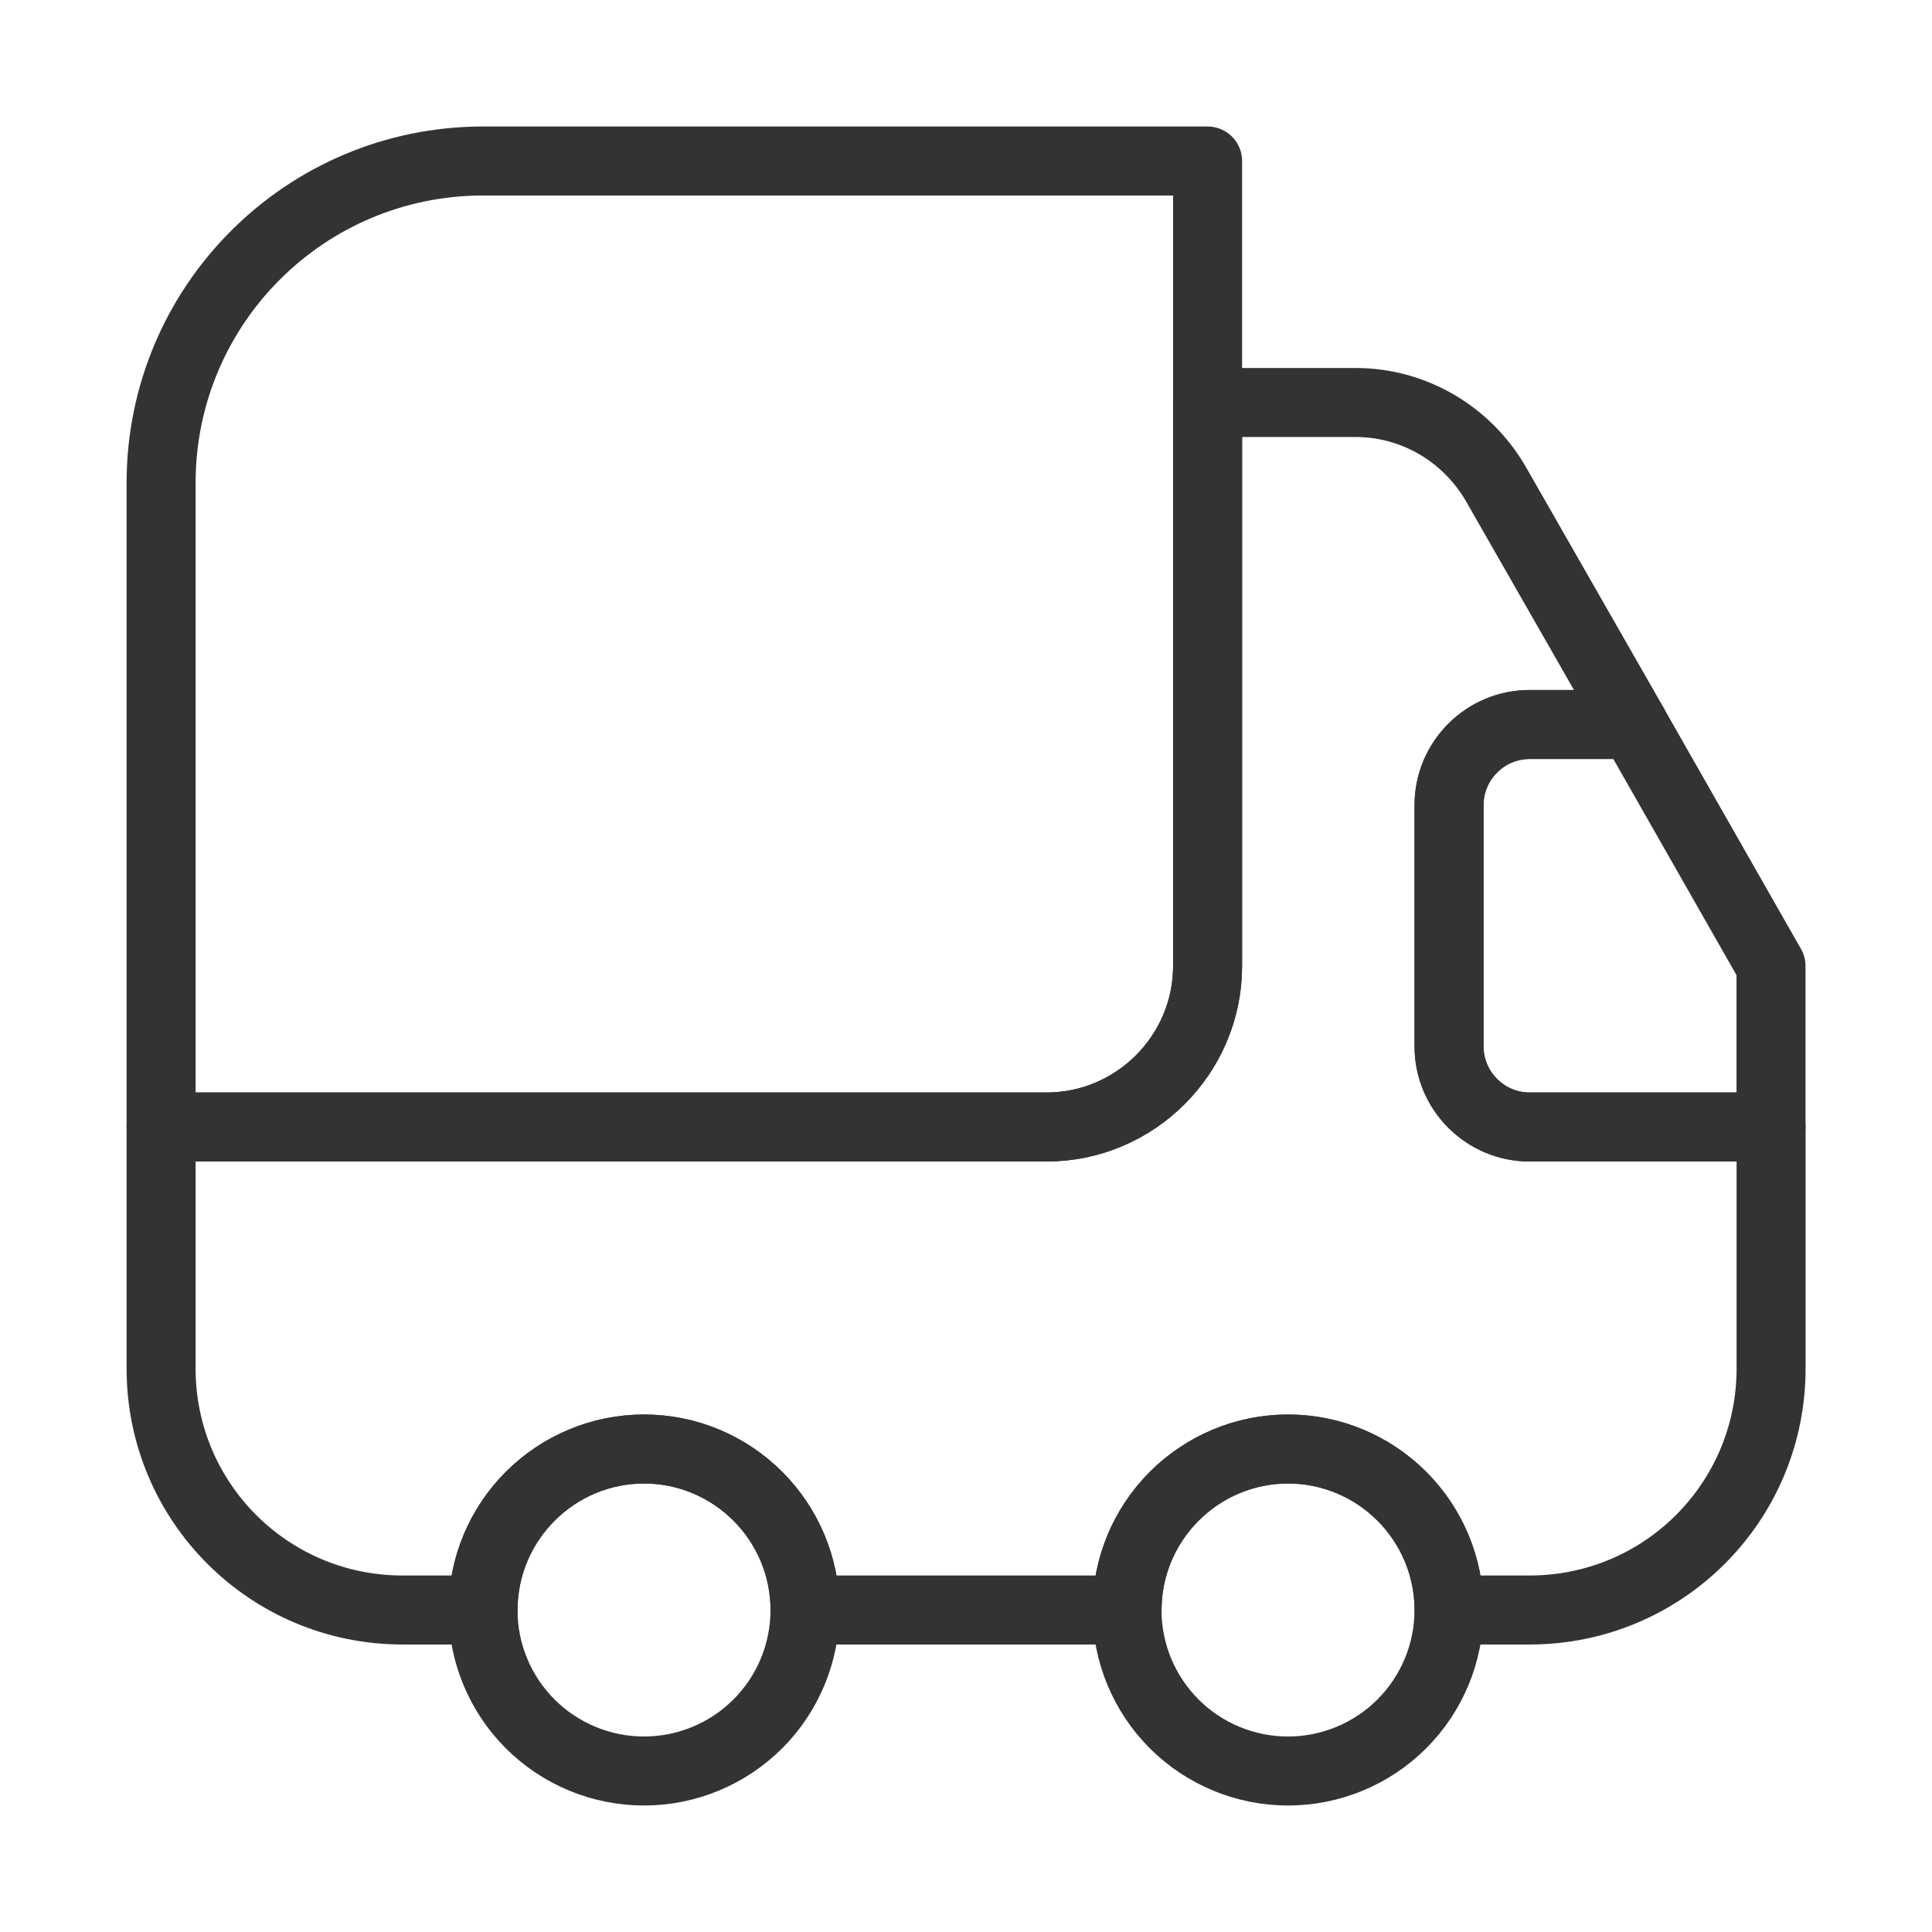
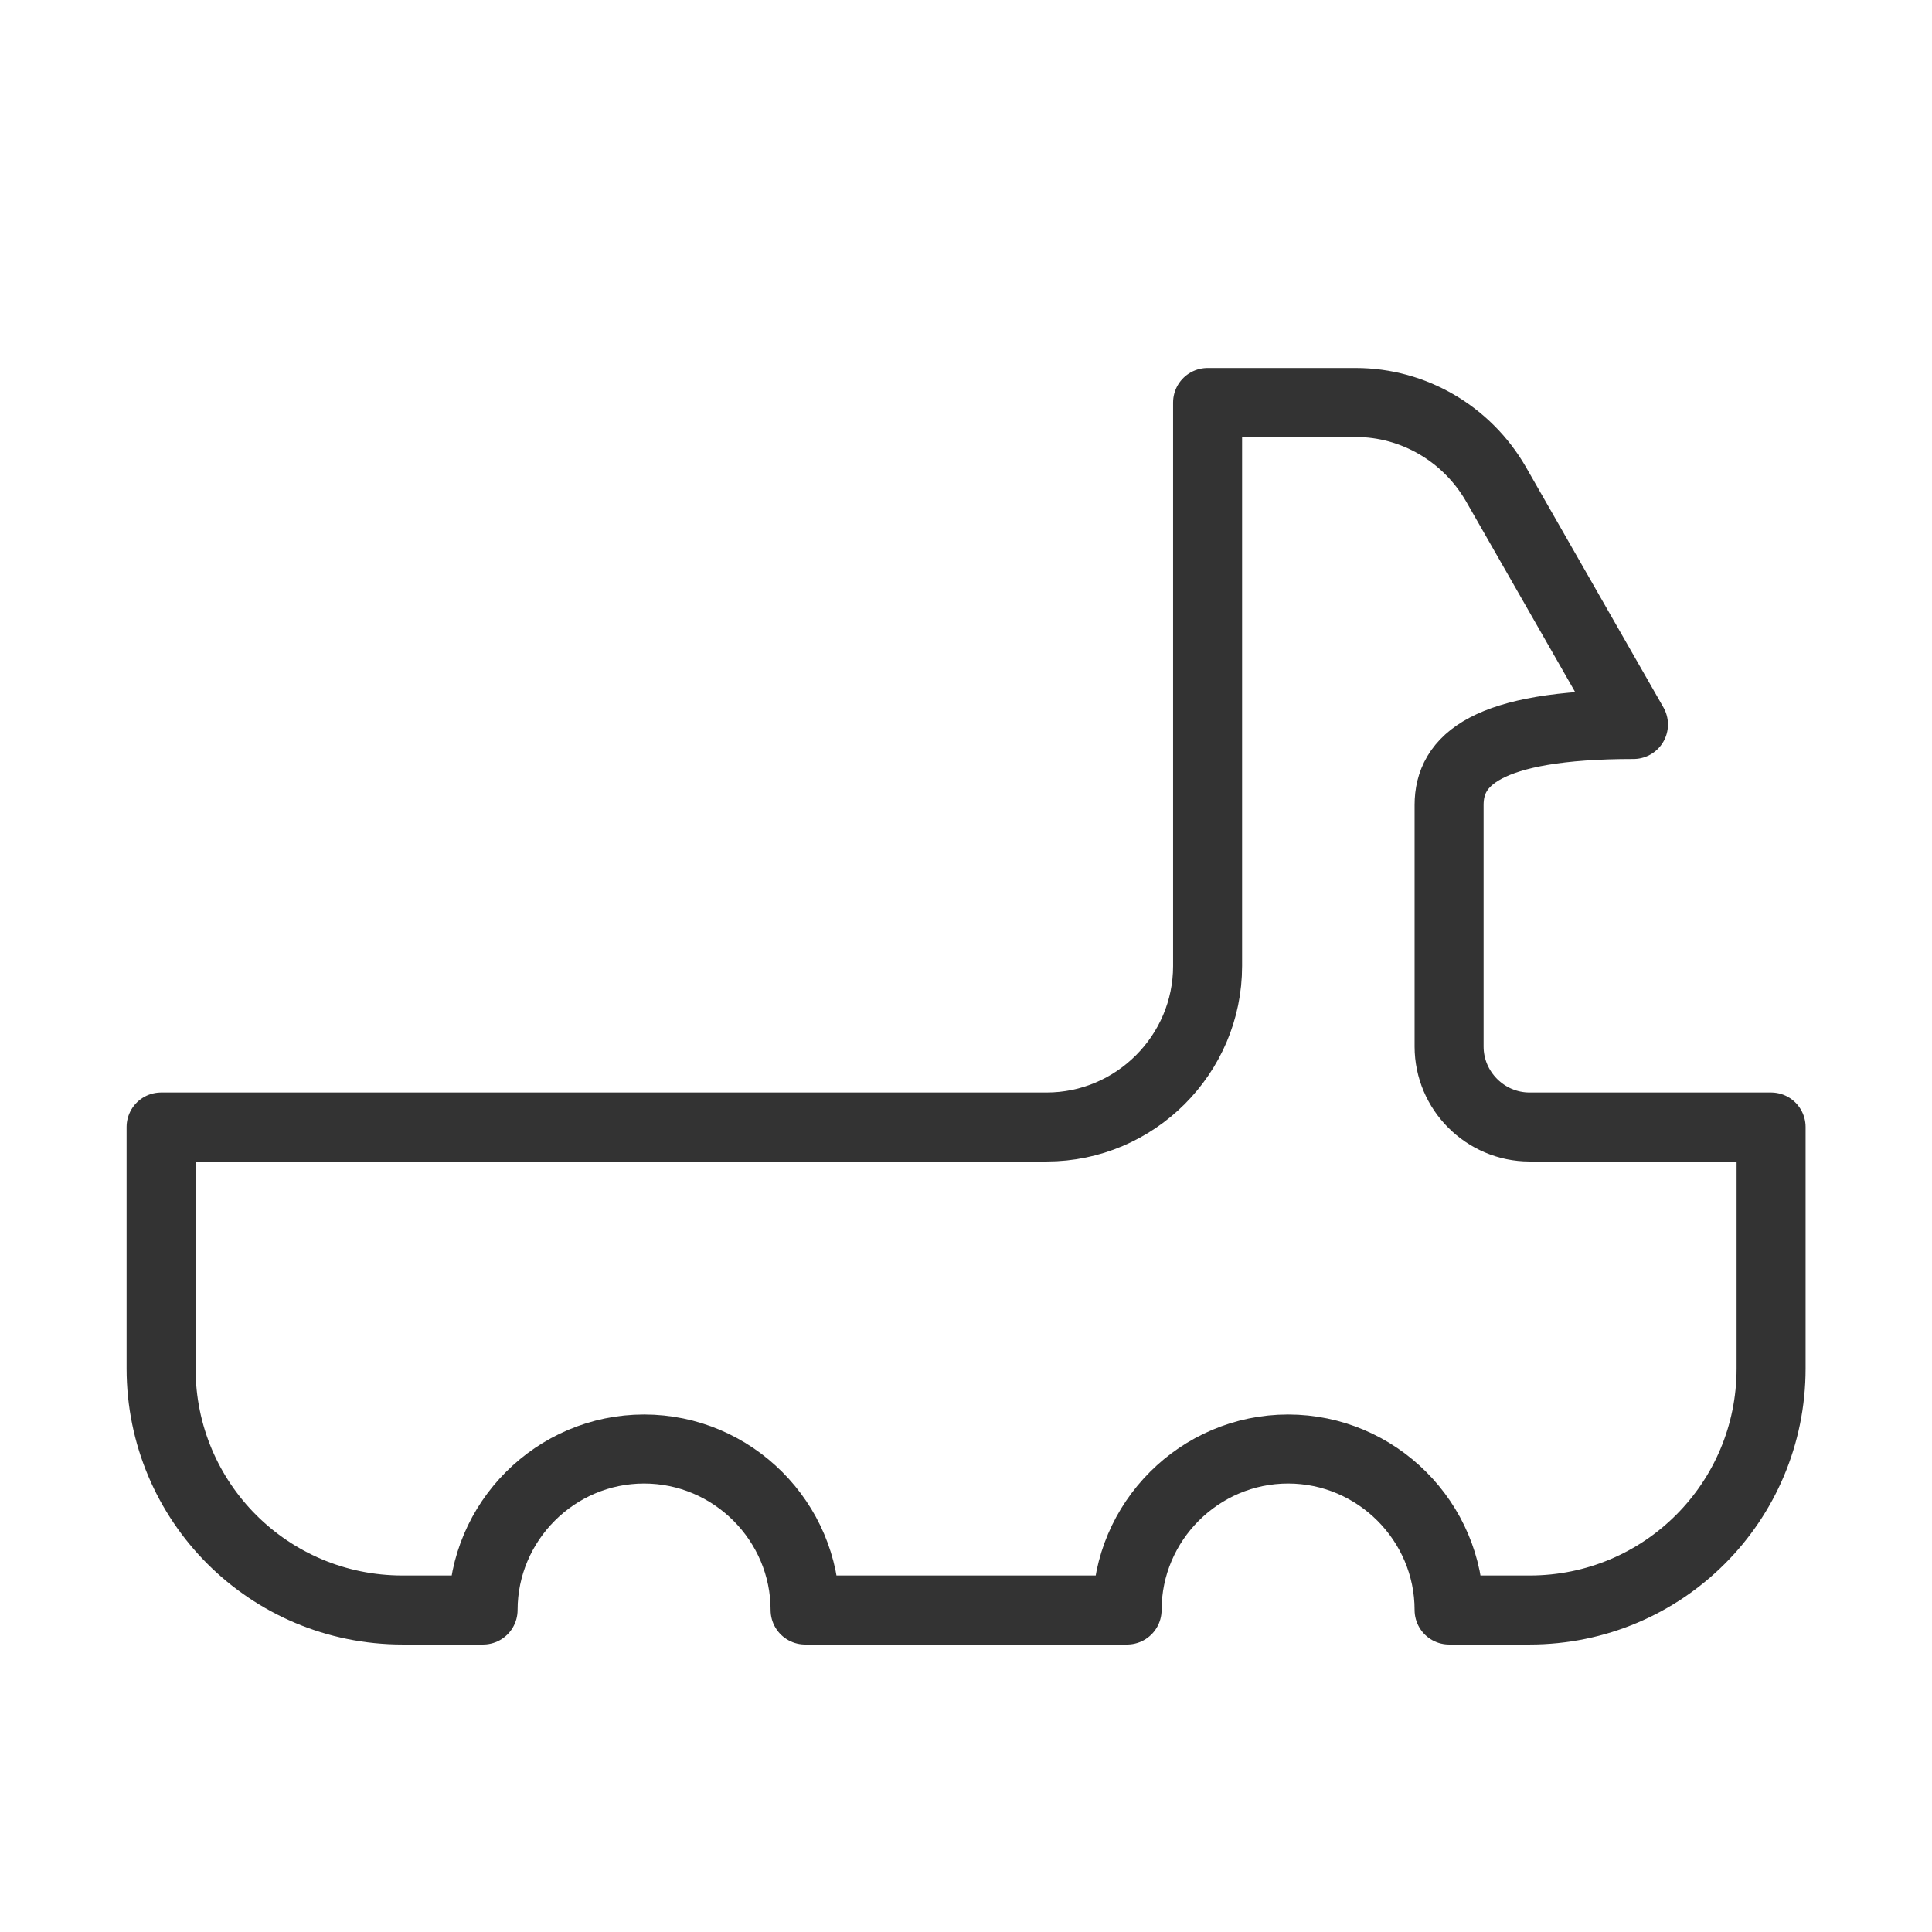
<svg xmlns="http://www.w3.org/2000/svg" width="42" height="42" viewBox="0 0 42 42" fill="none">
-   <path d="M26.252 3.5V21C26.252 22.925 24.677 24.5 22.752 24.5H3.502V10.5C3.502 6.633 6.634 3.5 10.502 3.5H26.252Z" stroke="#333333" stroke-width="1.5" stroke-linecap="round" stroke-linejoin="round" />
-   <path d="M38.502 24.5V29.75C38.502 32.655 36.157 35 33.252 35H31.502C31.502 33.075 29.927 31.5 28.002 31.5C26.077 31.5 24.502 33.075 24.502 35H17.502C17.502 33.075 15.927 31.5 14.002 31.5C12.077 31.5 10.502 33.075 10.502 35H8.752C5.847 35 3.502 32.655 3.502 29.75V24.5H22.752C24.677 24.5 26.252 22.925 26.252 21V8.75H29.472C30.732 8.75 31.887 9.432 32.517 10.518L35.51 15.75H33.252C32.289 15.75 31.502 16.538 31.502 17.5V22.75C31.502 23.712 32.289 24.5 33.252 24.5H38.502Z" stroke="#333333" stroke-width="1.5" stroke-linecap="round" stroke-linejoin="round" />
-   <path d="M14 38.5C14.928 38.5 15.819 38.131 16.475 37.475C17.131 36.819 17.5 35.928 17.5 35C17.5 34.072 17.131 33.181 16.475 32.525C15.819 31.869 14.928 31.5 14 31.5C13.072 31.5 12.181 31.869 11.525 32.525C10.869 33.181 10.5 34.072 10.5 35C10.5 35.928 10.869 36.819 11.525 37.475C12.181 38.131 13.072 38.5 14 38.5ZM28 38.5C28.928 38.5 29.819 38.131 30.475 37.475C31.131 36.819 31.5 35.928 31.5 35C31.5 34.072 31.131 33.181 30.475 32.525C29.819 31.869 28.928 31.5 28 31.5C27.072 31.5 26.181 31.869 25.525 32.525C24.869 33.181 24.5 34.072 24.5 35C24.5 35.928 24.869 36.819 25.525 37.475C26.181 38.131 27.072 38.5 28 38.5ZM38.5 21V24.5H33.25C32.288 24.5 31.5 23.712 31.5 22.75V17.5C31.5 16.538 32.288 15.75 33.25 15.75H35.508L38.5 21Z" stroke="#333333" stroke-width="1.5" stroke-linecap="round" stroke-linejoin="round" />
+   <path d="M38.502 24.5V29.75C38.502 32.655 36.157 35 33.252 35H31.502C31.502 33.075 29.927 31.5 28.002 31.5C26.077 31.5 24.502 33.075 24.502 35H17.502C17.502 33.075 15.927 31.5 14.002 31.5C12.077 31.5 10.502 33.075 10.502 35H8.752C5.847 35 3.502 32.655 3.502 29.75V24.5H22.752C24.677 24.5 26.252 22.925 26.252 21V8.75H29.472C30.732 8.75 31.887 9.432 32.517 10.518L35.51 15.75C32.289 15.75 31.502 16.538 31.502 17.5V22.75C31.502 23.712 32.289 24.5 33.252 24.5H38.502Z" stroke="#333333" stroke-width="1.5" stroke-linecap="round" stroke-linejoin="round" />
</svg>